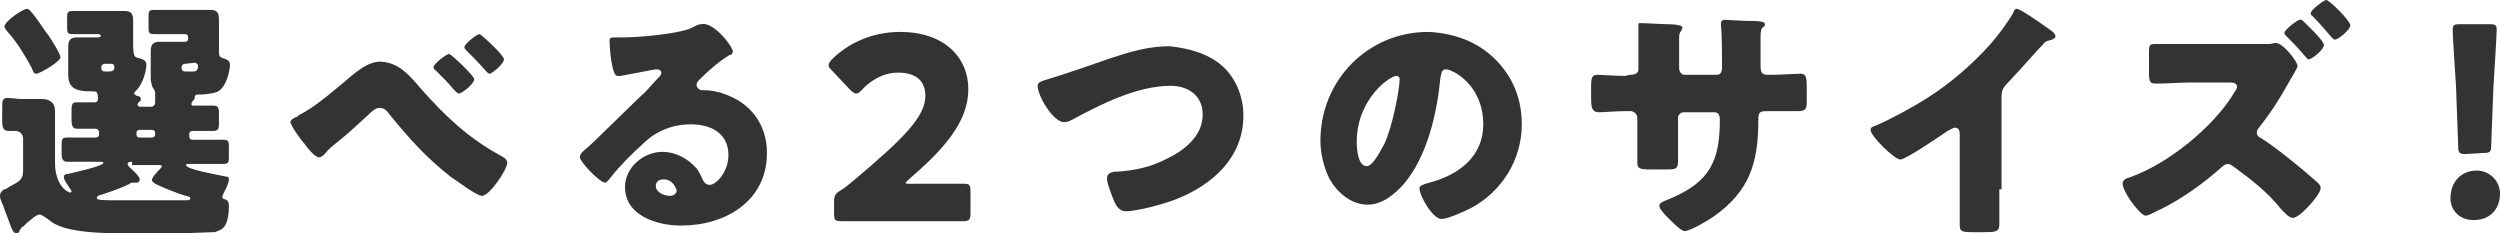
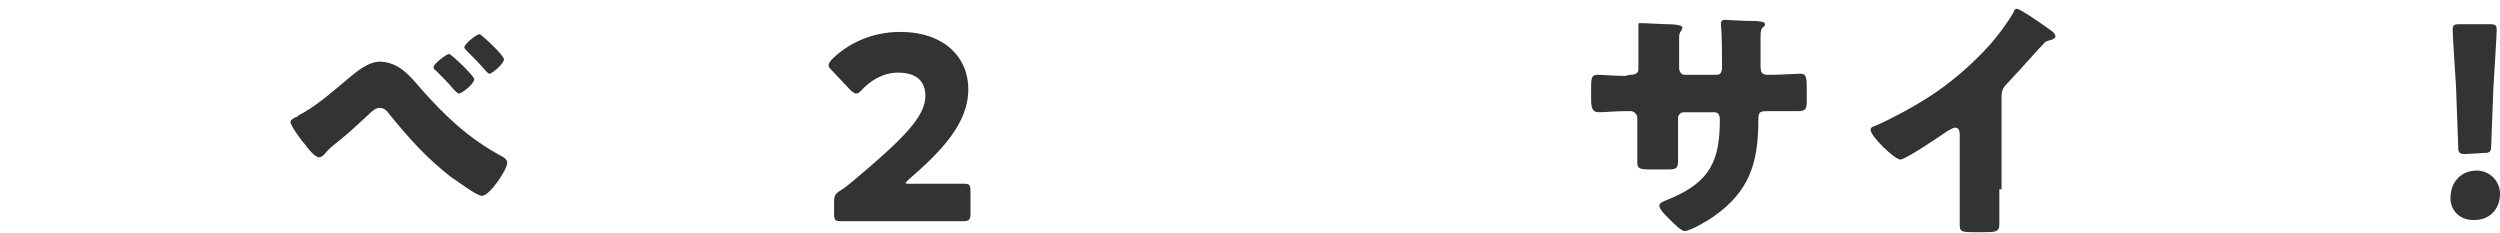
<svg xmlns="http://www.w3.org/2000/svg" version="1.1" id="レイヤー_1" x="0px" y="0px" viewBox="0 0 227.2 21.2" style="enable-background:new 0 0 227.2 21.2;" xml:space="preserve">
  <style type="text/css">
	.st0{fill:#333333;}
</style>
  <g>
-     <path class="st0" d="M1.8,20.9c0,0.1-0.1,0.3-0.3,0.3c-0.3,0-0.4-0.3-0.8-1.4c-0.1-0.3-0.3-0.7-0.4-1.1C0.2,18.5,0,18.1,0,17.8   c0-0.3,0.2-0.5,0.4-0.6c0.1,0,0.3-0.1,0.4-0.2c0.9-0.5,1.3-0.6,1.3-1.5v-2.9c0-0.4-0.3-0.7-0.7-0.7c-0.1,0-0.4,0-0.6,0   c-0.5,0-0.6-0.3-0.6-0.9V9.8c0-0.6,0-0.9,0.5-0.9C1,8.9,1.6,9,2,9h0.3c0.5,0,1,0,1.5,0C4.5,9,5,9.3,5,10.1c0,0.6,0,1.3,0,2v2.7   c0,2,1.1,2.7,1.4,2.7c0,0,0.1,0,0.1-0.1s-0.1-0.2-0.1-0.2c-0.1-0.2-0.6-0.8-0.6-1.1s0.3-0.3,0.4-0.3c0.4-0.1,3.2-0.7,3.2-1   c0-0.1-0.2-0.1-0.3-0.1H8.4c-0.8,0-1.5,0-2.3,0c-0.4,0-0.5-0.3-0.5-0.7v-0.8c0-0.5,0-0.7,0.5-0.7c0.8,0,1.5,0,2.3,0h0.3   c0.2,0,0.3-0.1,0.3-0.3V12c0-0.2-0.2-0.3-0.3-0.3c-0.6,0-1.1,0-1.7,0c-0.4,0-0.5-0.3-0.5-0.8v-0.6c0-0.8,0-1,0.5-1s1.1,0,1.6,0   c0.2,0,0.3-0.1,0.3-0.3c0-0.7-0.1-0.7-0.6-0.7c-1.1,0-2.1-0.1-2.1-1.5c0-0.1,0-0.8,0-1V5.3c0-0.5,0-0.8,0-1.1   c0-0.7,0.4-0.8,0.8-0.8c0.5,0,0.9,0,1.4,0h0.5c0.2,0,0.3-0.1,0.3-0.3v0.3c0-0.2-0.1-0.3-0.3-0.3H8.6c-0.6,0-1.3,0-1.9,0   C6.1,3.1,6.1,3,6.1,2.4V1.7c0-0.6,0-0.7,0.6-0.7c0.7,0,1.3,0,2,0h1.1c0.5,0,1,0,1.5,0c0.6,0,0.8,0.2,0.8,0.9c0,0.4,0,0.8,0,1.3v0.6   c0,1.4,0.1,1.4,0.6,1.5c0.3,0.1,0.6,0.2,0.6,0.6c0,0.5-0.3,1.8-1,2.4c0,0-0.1,0.1-0.1,0.2c0,0.1,0.1,0.1,0.2,0.2   c0.2,0,0.4,0.1,0.4,0.3s-0.1,0.2-0.2,0.3c0,0-0.1,0.1-0.1,0.2c0,0.1,0.1,0.2,0.2,0.2h1c0.3,0,0.4-0.2,0.4-0.4c0-0.1,0-0.2,0-0.3   c0,0,0-0.1,0-0.2c0-0.1,0-0.1,0-0.2s0-0.1,0-0.2c0-0.1-0.1-0.3-0.2-0.4c-0.1-0.2-0.2-0.6-0.2-0.8c0-0.1,0-0.8,0-0.9V5.7   c0-0.5,0-0.8,0-1.1c0-0.7,0.4-0.8,0.8-0.8c0.5,0,0.9,0,1.4,0h0.9c0.2,0,0.3-0.1,0.3-0.3V3.4c0-0.2-0.1-0.3-0.3-0.3H16   c-0.6,0-1.3,0-1.9,0c-0.6,0-0.6-0.1-0.6-0.7V1.6c0-0.6,0-0.7,0.6-0.7s1.3,0,2,0h1.6c0.5,0,1,0,1.4,0c0.6,0,0.8,0.2,0.8,0.9   c0,0.4,0,0.8,0,1.3v0.6c0,0.4,0,0.8,0,1.1s0.1,0.4,0.4,0.5c0.3,0.1,0.6,0.2,0.6,0.6c0,0.4-0.3,2.2-1.3,2.5   c-0.4,0.1-0.9,0.2-1.7,0.2c-0.1,0-0.2,0.1-0.2,0.2v0.1c0,0.1-0.1,0.2-0.2,0.3c-0.1,0.1-0.1,0.2-0.1,0.3s0.1,0.1,0.2,0.1   c0.6,0,1.2,0,1.8,0c0.5,0,0.5,0.3,0.5,0.9v0.6c0,0.5,0,0.8-0.5,0.8c-0.6,0-1.2,0-1.8,0c-0.2,0-0.4,0-0.4,0.3v0.2   c0,0.2,0.1,0.3,0.3,0.3H18c0.7,0,1.5,0,2.3,0c0.5,0,0.5,0.2,0.5,0.7v0.8c0,0.5,0,0.7-0.5,0.7c-0.8,0-1.5,0-2.3,0h-0.8   c-0.1,0-0.3,0-0.3,0.1c0,0.4,3,0.9,3.4,1s0.5,0,0.5,0.3c0,0.4-0.3,0.9-0.5,1.3c0,0.1-0.1,0.2-0.1,0.3s0.1,0.2,0.2,0.2   c0.4,0.1,0.4,0.4,0.4,0.7c0,0.6-0.1,1.5-0.5,1.9c-0.2,0.2-0.5,0.3-0.8,0.4c-0.6,0-2.4,0.1-3.1,0.1H11c-1.9,0-4.3-0.1-5.7-0.7   c-0.5-0.2-0.7-0.4-1.1-0.7c-0.2-0.1-0.4-0.3-0.6-0.3c-0.3,0-0.7,0.4-1.2,0.8c-0.1,0.1-0.2,0.2-0.3,0.3C2,20.6,2,20.6,1.8,20.9z    M4.4,3.2c0.2,0.3,1.1,1.7,1.1,2c0,0.4-1.9,1.5-2.2,1.5S3,6.4,2.9,6.2C2.3,5.1,1.6,3.9,0.7,2.9C0.6,2.8,0.4,2.5,0.4,2.4   C0.4,2,2,0.8,2.5,0.8C2.9,0.9,4.1,2.9,4.4,3.2z M12,14.7c-0.1,0-0.4,0-0.4,0.2s0.3,0.4,0.5,0.6c0.3,0.3,0.6,0.6,0.6,0.8   s-0.1,0.3-0.3,0.3c0,0-0.1,0-0.2,0H12c-0.1,0-0.1,0-0.2,0.1c-0.8,0.4-1.7,0.7-2.6,1c-0.1,0-0.4,0.1-0.4,0.3s0.6,0.2,1.9,0.2H15   c0.3,0,1.6,0,2,0c0.1,0,0.3,0,0.3-0.2c0-0.1-0.3-0.2-0.4-0.2c-0.7-0.2-2-0.7-2.8-1.1c-0.1-0.1-0.3-0.2-0.3-0.3c0-0.3,0.5-0.8,0.7-1   c0.1-0.1,0.2-0.2,0.2-0.3S14.6,15,14.5,15H12V14.7z M9.5,5.8C9.3,5.8,9.2,6,9.2,6.1c0,0.4,0.2,0.4,0.5,0.4h0.2   c0.3,0,0.5-0.1,0.5-0.4c0-0.2-0.1-0.3-0.3-0.3H9.5z M13.8,12.5c0.2,0,0.3-0.1,0.3-0.3v-0.1c0-0.2-0.1-0.3-0.3-0.3h-1.1   c-0.2,0-0.3,0.1-0.3,0.3v0.1c0,0.2,0.1,0.3,0.3,0.3H13.8z M16.8,5.8c-0.2,0-0.3,0.2-0.3,0.3c0,0.4,0.2,0.4,0.5,0.4h0.5   c0.2,0,0.5,0,0.5-0.5c0-0.2-0.2-0.3-0.3-0.3L16.8,5.8L16.8,5.8z" />
    <path class="st0" d="M38.2,8c2.2,2.5,4.4,4.6,7.4,6.2c0.2,0.1,0.5,0.3,0.5,0.6c0,0.6-1.6,3-2.3,3c-0.5,0-2.3-1.4-2.8-1.7   c-2.3-1.8-3.8-3.5-5.6-5.7c-0.2-0.3-0.5-0.6-0.9-0.6s-0.8,0.4-1.1,0.7c-0.9,0.8-1.7,1.6-2.6,2.3c-0.5,0.4-0.9,0.7-1.3,1.2   c-0.1,0.1-0.3,0.3-0.5,0.3c-0.4,0-1.1-0.9-1.3-1.2c-0.3-0.3-1.3-1.7-1.3-2c0-0.2,0.3-0.4,0.6-0.5c0,0,0.1,0,0.1-0.1   c1.4-0.7,2.8-1.9,4-2.9c1.3-1.1,2.3-2,3.5-2C36.2,5.7,37.1,6.7,38.2,8z M43.1,7.2c0,0.4-1.1,1.3-1.4,1.3c-0.1,0-0.2-0.1-0.5-0.4   c-0.3-0.4-1-1.1-1.6-1.7c-0.1-0.1-0.2-0.1-0.2-0.3c0-0.3,1.2-1.2,1.4-1.2C41,4.9,43.1,6.9,43.1,7.2z M45.8,5.4   c0,0.4-1.1,1.3-1.3,1.3c-0.1,0-0.2-0.1-0.3-0.2c-0.6-0.7-1.2-1.3-1.8-1.9c-0.1-0.1-0.2-0.2-0.2-0.3c0-0.3,1.1-1.2,1.4-1.2   C43.8,3.2,45.8,5,45.8,5.4z" />
-     <path class="st0" d="M66.6,4.7c0,0.1-0.1,0.3-0.3,0.3c-1,0.6-2,1.5-2.8,2.3c-0.1,0.1-0.2,0.3-0.2,0.4c0,0.3,0.3,0.5,0.5,0.5   c0.1,0,0.2,0,0.3,0c0.3,0,1.1,0.1,1.6,0.3c2.5,0.8,4,2.8,4,5.4c0,4.4-3.8,6.6-7.8,6.6c-2.2,0-5.1-0.9-5.1-3.5   c0-1.8,1.7-3.2,3.4-3.2c1.2,0,2.3,0.6,3.1,1.5c0.3,0.4,0.4,0.7,0.6,1.1c0.1,0.2,0.3,0.4,0.6,0.4c0.6,0,1.7-1.2,1.7-2.7   c0-2-1.6-2.8-3.4-2.8c-1.7,0-3.2,0.6-4.4,1.8c-0.8,0.7-2.1,2-2.8,2.9c-0.3,0.4-0.5,0.6-0.6,0.6c-0.5,0-2.3-1.9-2.3-2.3   c0-0.3,0.2-0.5,0.7-0.9c0.6-0.5,4.4-4.3,5.2-5C59,8,59.4,7.5,59.8,7.1c0.2-0.2,0.3-0.3,0.3-0.5c0-0.3-0.4-0.3-0.5-0.3   S57,6.8,56.4,6.9c-0.1,0-0.2,0-0.3,0c-0.5,0-0.7-2.6-0.7-3V3.7c0-0.3,0.1-0.3,0.7-0.3h0.5c1.5,0,4.8-0.3,6.1-0.8   c0.6-0.3,0.8-0.4,1-0.4C64.8,1.9,66.6,4.2,66.6,4.7z M60.3,16.3c-0.4,0-0.7,0.2-0.7,0.6c0,0.6,0.8,0.9,1.3,0.9   c0.3,0,0.6-0.2,0.6-0.5C61.4,17,61.1,16.3,60.3,16.3z" />
    <path class="st0" d="M83.8,16.7c1.2,0,3.7,0,3.8,0c0.5,0,0.6,0.1,0.6,0.7v2c0,0.5-0.1,0.7-0.6,0.7c-0.2,0-2.6,0-3.8,0h-3.3   c-1.2,0-3.9,0-4.1,0c-0.5,0-0.6-0.1-0.6-0.7v-1c0-0.6,0.1-0.8,0.6-1.1s0.8-0.6,1.3-1c4.4-3.7,6.4-5.7,6.4-7.6   c0-1.3-0.8-2.1-2.5-2.1c-1.3,0-2.5,0.7-3.3,1.6c-0.2,0.2-0.3,0.3-0.5,0.3c-0.1,0-0.3-0.1-0.5-0.3l-1.7-1.8   c-0.2-0.2-0.3-0.3-0.3-0.5c0-0.1,0.1-0.3,0.3-0.5c1.5-1.5,3.7-2.5,6.2-2.5c4,0,6.2,2.3,6.2,5.2c0,3.1-2.4,5.6-5.4,8.2   c-0.2,0.2-0.3,0.3-0.3,0.3c0,0.1,0.1,0.1,0.4,0.1C82.7,16.7,83.8,16.7,83.8,16.7z" />
-     <path class="st0" d="M111.3,6.2c1.1,1.1,1.7,2.7,1.7,4.3c0,3.8-2.8,6.3-6.1,7.6c-1,0.4-3.5,1.1-4.6,1.1c-0.5,0-0.8-0.4-1-0.8   c-0.2-0.5-0.7-1.7-0.7-2.2s0.5-0.6,0.9-0.6c1.6-0.1,3-0.4,4.4-1.1c1.7-0.8,3.4-2.1,3.4-4.1c0-1.7-1.3-2.6-2.9-2.6   c-3.1,0-6.4,1.7-9,3.1c-0.2,0.1-0.4,0.2-0.7,0.2c-1,0-2.4-2.4-2.4-3.3c0-0.3,0.3-0.4,0.6-0.5c2-0.6,4-1.3,6-2   c1.8-0.6,3.5-1.1,5.4-1.1C108.1,4.4,110,4.9,111.3,6.2z" />
-     <path class="st0" d="M135.9,5.4c1.6,1.6,2.4,3.6,2.4,5.9c0,3.2-1.8,6.1-4.6,7.6c-0.6,0.3-2.1,1-2.7,1c-0.8,0-2-2.1-2-2.8   c0-0.2,0.2-0.3,0.9-0.5c2.7-0.7,4.9-2.4,4.9-5.3c0-3.6-2.8-5-3.4-5c-0.4,0-0.4,0.4-0.5,0.8c-0.3,3.2-1.2,7.1-3.3,9.6   c-0.9,1-2,1.9-3.3,1.9c-1.5,0-2.8-1.1-3.5-2.4c-0.5-1-0.8-2.3-0.8-3.4c0-5.5,4.3-9.9,9.8-9.9C132,3,134.2,3.7,135.9,5.4z    M123.3,12.9c0,0.6,0.1,2.2,0.9,2.2c0.6,0,1.3-1.5,1.6-2c0.8-1.7,1.4-5.1,1.4-5.9c0-0.2-0.1-0.3-0.3-0.3   C126.3,6.9,123.3,9,123.3,12.9z" />
    <path class="st0" d="M148.1,6.8c0.2,0,0.8,0,0.8-0.5v-1c0-1,0-2,0-3c0-0.2,0-0.2,0.2-0.2c0.5,0,1.9,0.1,2.5,0.1   c0.7,0,1.3,0.1,1.3,0.3c0,0.1-0.1,0.2-0.1,0.3c-0.2,0.2-0.2,0.4-0.2,0.7v2.7c0,0.3,0.2,0.6,0.5,0.6h2.9c0.4,0,0.5-0.3,0.5-0.7   c0-0.6,0-3.2-0.1-3.7c0-0.1,0-0.2,0-0.3c0-0.2,0.2-0.3,0.3-0.3c0.3,0,1.7,0.1,2.1,0.1c0.8,0,1.6,0,1.6,0.3c0,0.4-0.4,0-0.4,1.1v1.3   c0,0.4,0,0.8,0,1.3c0,0.7,0.1,0.9,0.7,0.9h0.3c0.6,0,2.4-0.1,2.6-0.1c0.5,0,0.6,0.2,0.6,1.3v1c0,0.8,0,1.1-0.8,1.1s-1.7,0-2.5,0   h-0.3c-0.7,0-0.8,0.1-0.8,0.8c0,3.9-0.8,6.5-4.1,8.8c-0.4,0.3-2.1,1.3-2.6,1.3c-0.3,0-1-0.7-1.4-1.1c-0.4-0.4-0.9-0.9-0.9-1.2   s0.4-0.4,1.1-0.7c3.5-1.5,4.4-3.4,4.4-7.1c0-0.4-0.1-0.7-0.5-0.7H153c-0.3,0-0.5,0.3-0.5,0.5v1.2c0,0.9,0,2.2,0,2.5   c0,0.8,0,1-0.9,1H150c-1,0-1.2-0.1-1.2-0.6c0-1,0-1.9,0-2.9v-1.2c0-0.3-0.3-0.6-0.6-0.6h-0.5c-0.9,0-1.8,0.1-2.4,0.1   c-0.7,0-0.7-0.6-0.7-1.4V7.9c0-0.9,0.1-1.1,0.6-1.1s1.6,0.1,2.5,0.1L148.1,6.8L148.1,6.8z" />
    <path class="st0" d="M181.7,17.2c0,0.6,0,1.2,0,1.9c0,0.4,0,0.8,0,1.3c0,0.7-0.4,0.7-1.5,0.7h-0.9c-1.1,0-1.2-0.1-1.2-0.7   c0-1,0-2.1,0-3.1v-5.1c0-0.3-0.1-0.6-0.4-0.6c-0.2,0-0.5,0.2-0.7,0.3c-0.6,0.4-3.8,2.6-4.3,2.6s-2.7-2.1-2.7-2.7   c0-0.3,0.3-0.3,0.5-0.4c1.2-0.5,3.4-1.7,4.5-2.4c2.1-1.3,4.2-3.1,5.9-5c0.7-0.8,1.6-2,2.1-2.9c0-0.1,0.1-0.3,0.3-0.3   c0.3,0,2.3,1.4,3,1.9c0.3,0.2,0.5,0.4,0.5,0.6c0,0.2-0.2,0.2-0.3,0.3c-0.3,0.1-0.6,0.1-0.8,0.4c-0.6,0.6-1.6,1.8-3.3,3.6   c-0.4,0.4-0.5,0.7-0.5,1.2v8.4H181.7z" />
-     <path class="st0" d="M204.6,4c0.4,0,1.2,0,1.6,0c0.2,0,0.5-0.1,0.6-0.1c0.7,0,2,1.7,2,2.1c0,0.2-0.7,1.3-0.8,1.5   c-0.9,1.6-1.6,2.7-2.7,4.1c-0.1,0.1-0.2,0.3-0.2,0.4c0,0.3,0.1,0.4,0.3,0.5c1.3,0.8,3,2.2,4.2,3.2c0.2,0.2,1.1,0.9,1.2,1.1   c0.1,0.1,0.1,0.2,0.1,0.3c0,0.6-1.9,2.7-2.5,2.7c-0.4,0-0.8-0.5-1.1-0.8c-1.2-1.5-2.6-2.6-4.1-3.7c-0.3-0.2-0.5-0.4-0.7-0.4   s-0.4,0.1-0.6,0.3c-1.7,1.5-3.5,2.8-5.5,3.8c-0.3,0.1-1.1,0.6-1.4,0.6c-0.3,0-0.9-0.7-1.4-1.4c-0.4-0.6-0.7-1.2-0.7-1.5   c0-0.4,0.4-0.5,0.7-0.6c3.4-1.2,7.5-4.5,9.4-7.6c0.1-0.2,0.3-0.4,0.3-0.6c0-0.4-0.4-0.4-0.8-0.4H199c-1,0-2.1,0.1-3.1,0.1   c-0.6,0-0.6-0.3-0.6-1.2V4.9c0-0.8,0-0.9,0.6-0.9s1.2,0,1.8,0C197.7,4,204.6,4,204.6,4z M209.4,2c0.3,0.3,1.8,1.7,1.8,2.1   c0,0.4-1.1,1.3-1.4,1.3c-0.1,0-0.3-0.3-0.5-0.5c-0.5-0.6-1-1.1-1.5-1.6c-0.1-0.1-0.2-0.2-0.2-0.3c0-0.3,1.2-1.2,1.4-1.2   C209.1,1.7,209.3,1.9,209.4,2z M213.6,2.3c0,0.4-1.1,1.3-1.4,1.3c-0.1,0-0.2-0.1-0.3-0.2c-0.5-0.6-1.2-1.4-1.8-2   c-0.1,0-0.1-0.1-0.1-0.2c0-0.3,1.2-1.2,1.4-1.2C211.7,0,213.6,1.9,213.6,2.3z" />
    <path class="st0" d="M227.2,17.6c0,1.3-0.8,2.4-2.4,2.4c-1.2,0-2.1-0.8-2.1-2c0-1.4,0.9-2.5,2.4-2.5   C226.2,15.5,227.2,16.4,227.2,17.6z M224.1,14c-0.6,0-0.7-0.1-0.7-0.7l-0.2-5.5c-0.1-1.4-0.3-4.6-0.3-5.1c0-0.4,0.1-0.5,0.6-0.5   h2.8c0.5,0,0.6,0.1,0.6,0.5c0,0.5-0.2,3.6-0.3,5.3l-0.2,5.2c0,0.6-0.1,0.7-0.7,0.7L224.1,14L224.1,14z" />
  </g>
</svg>